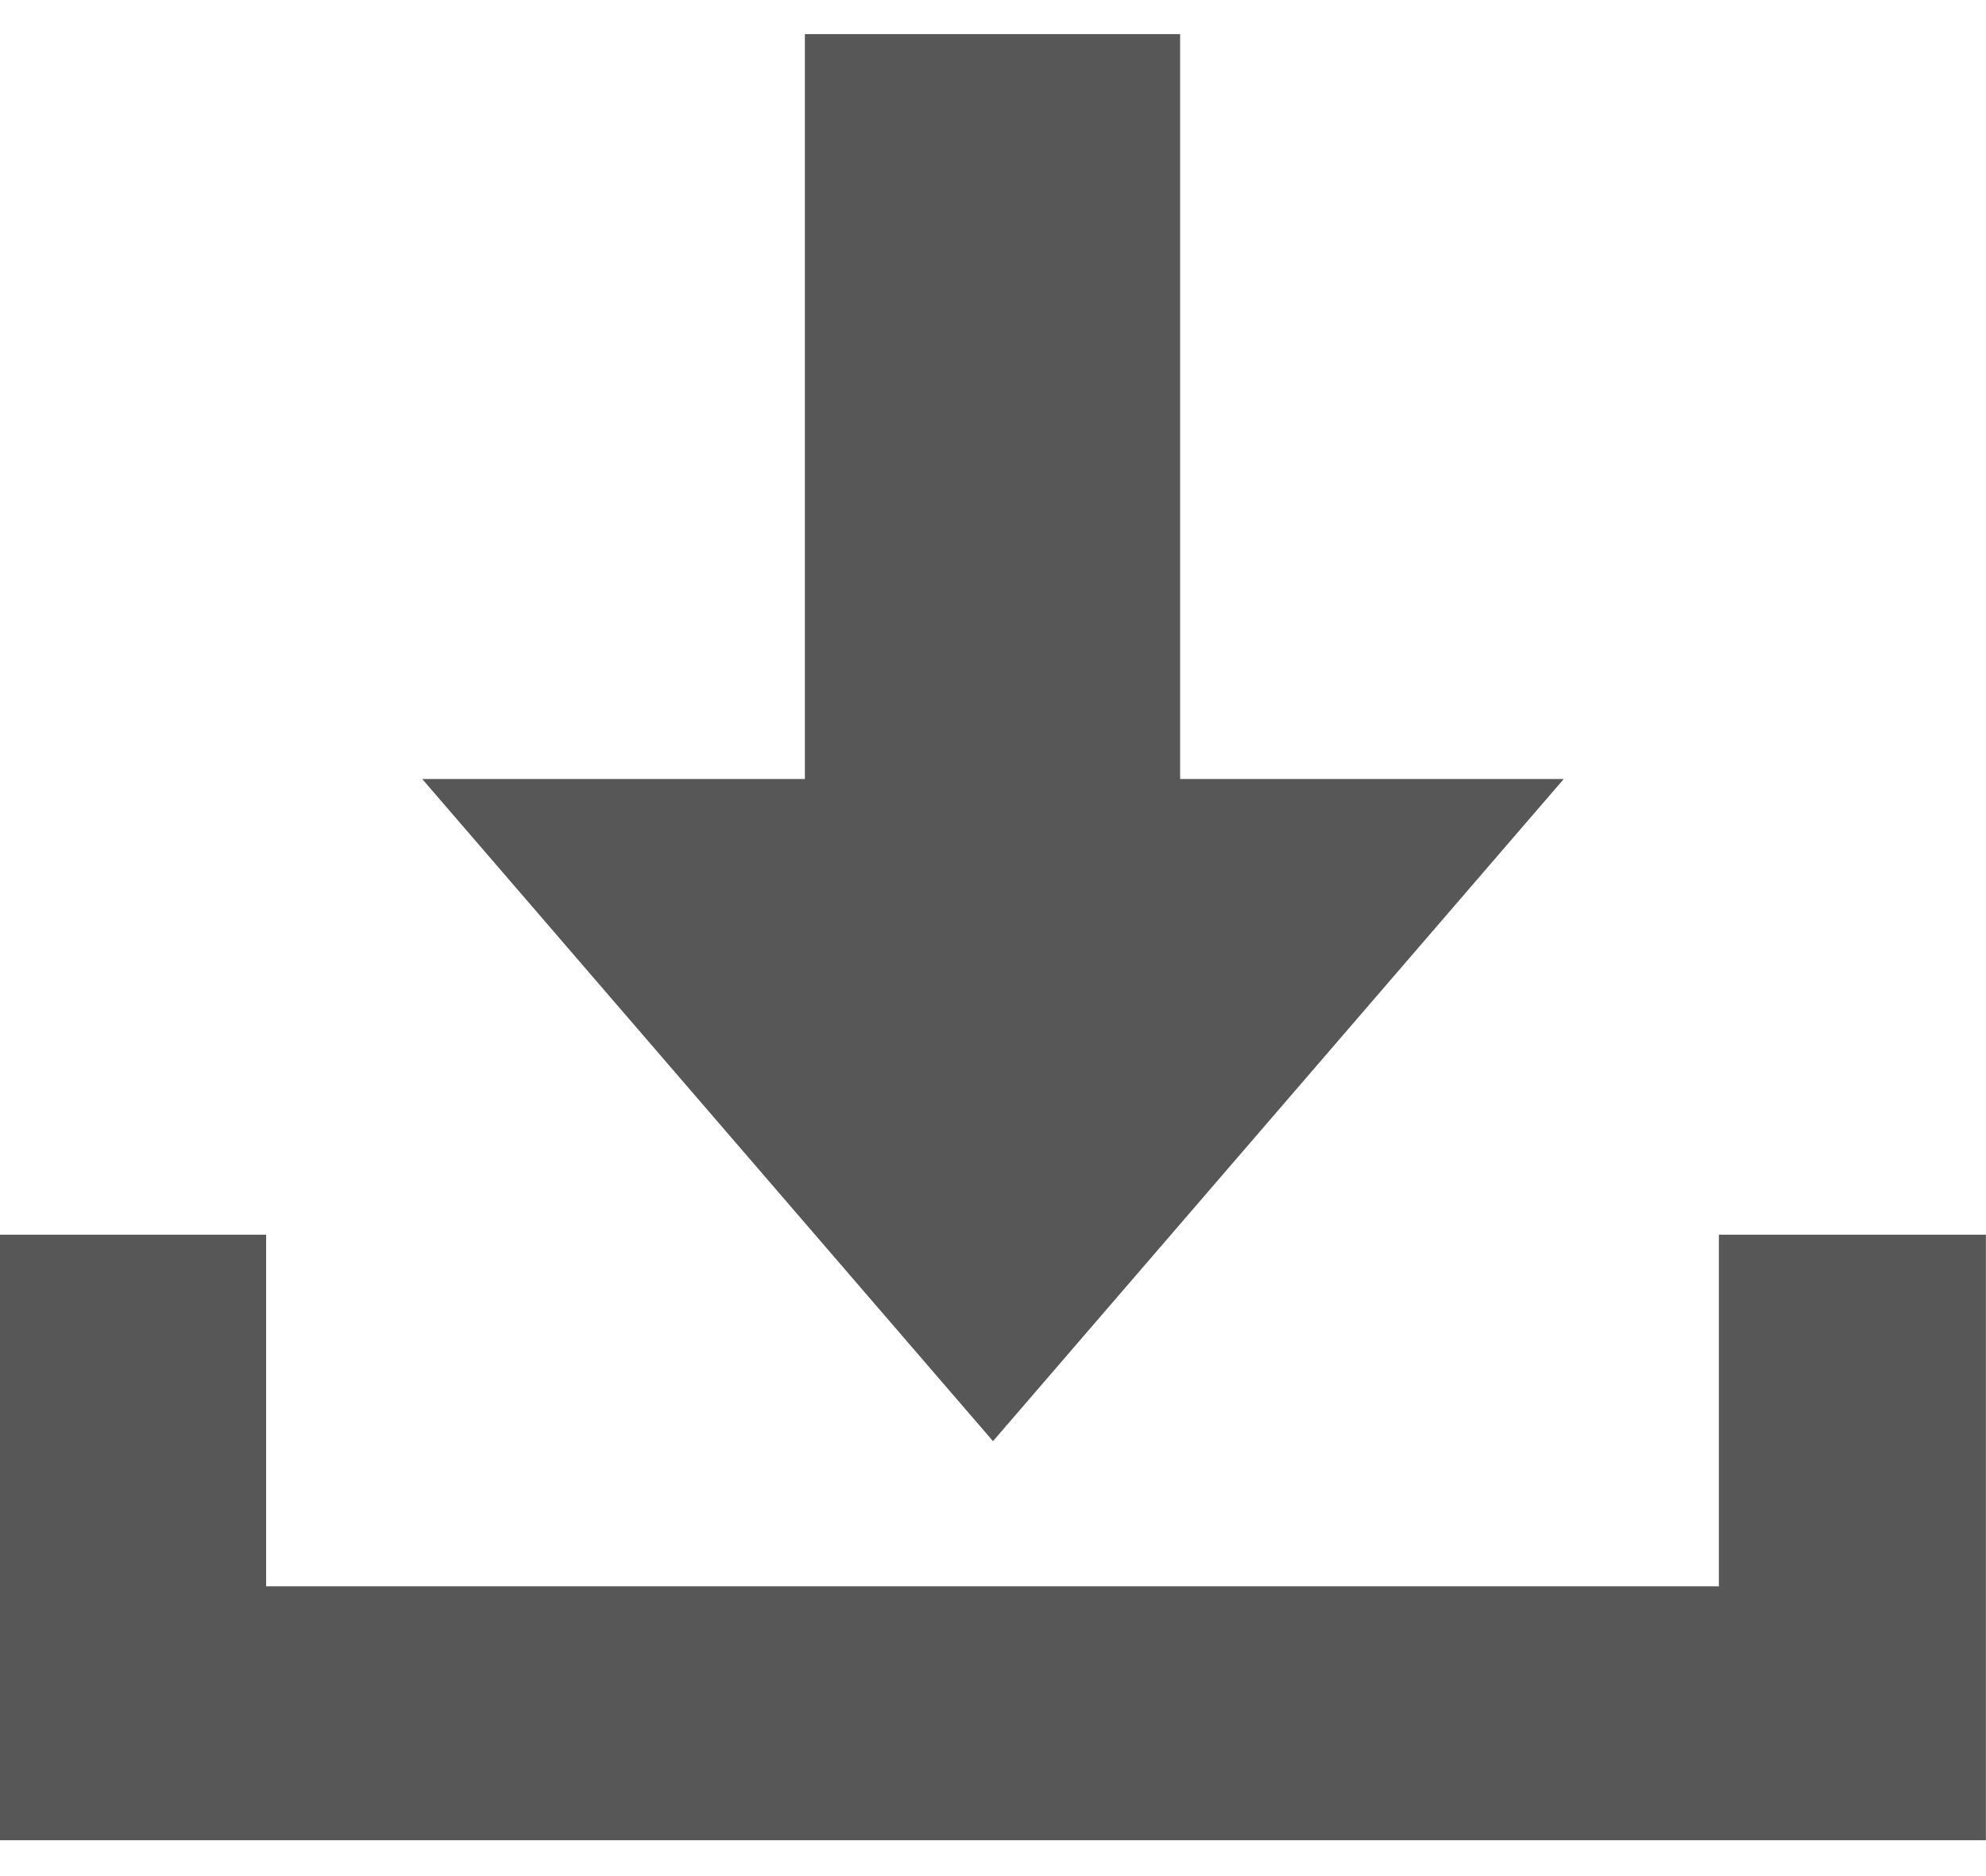
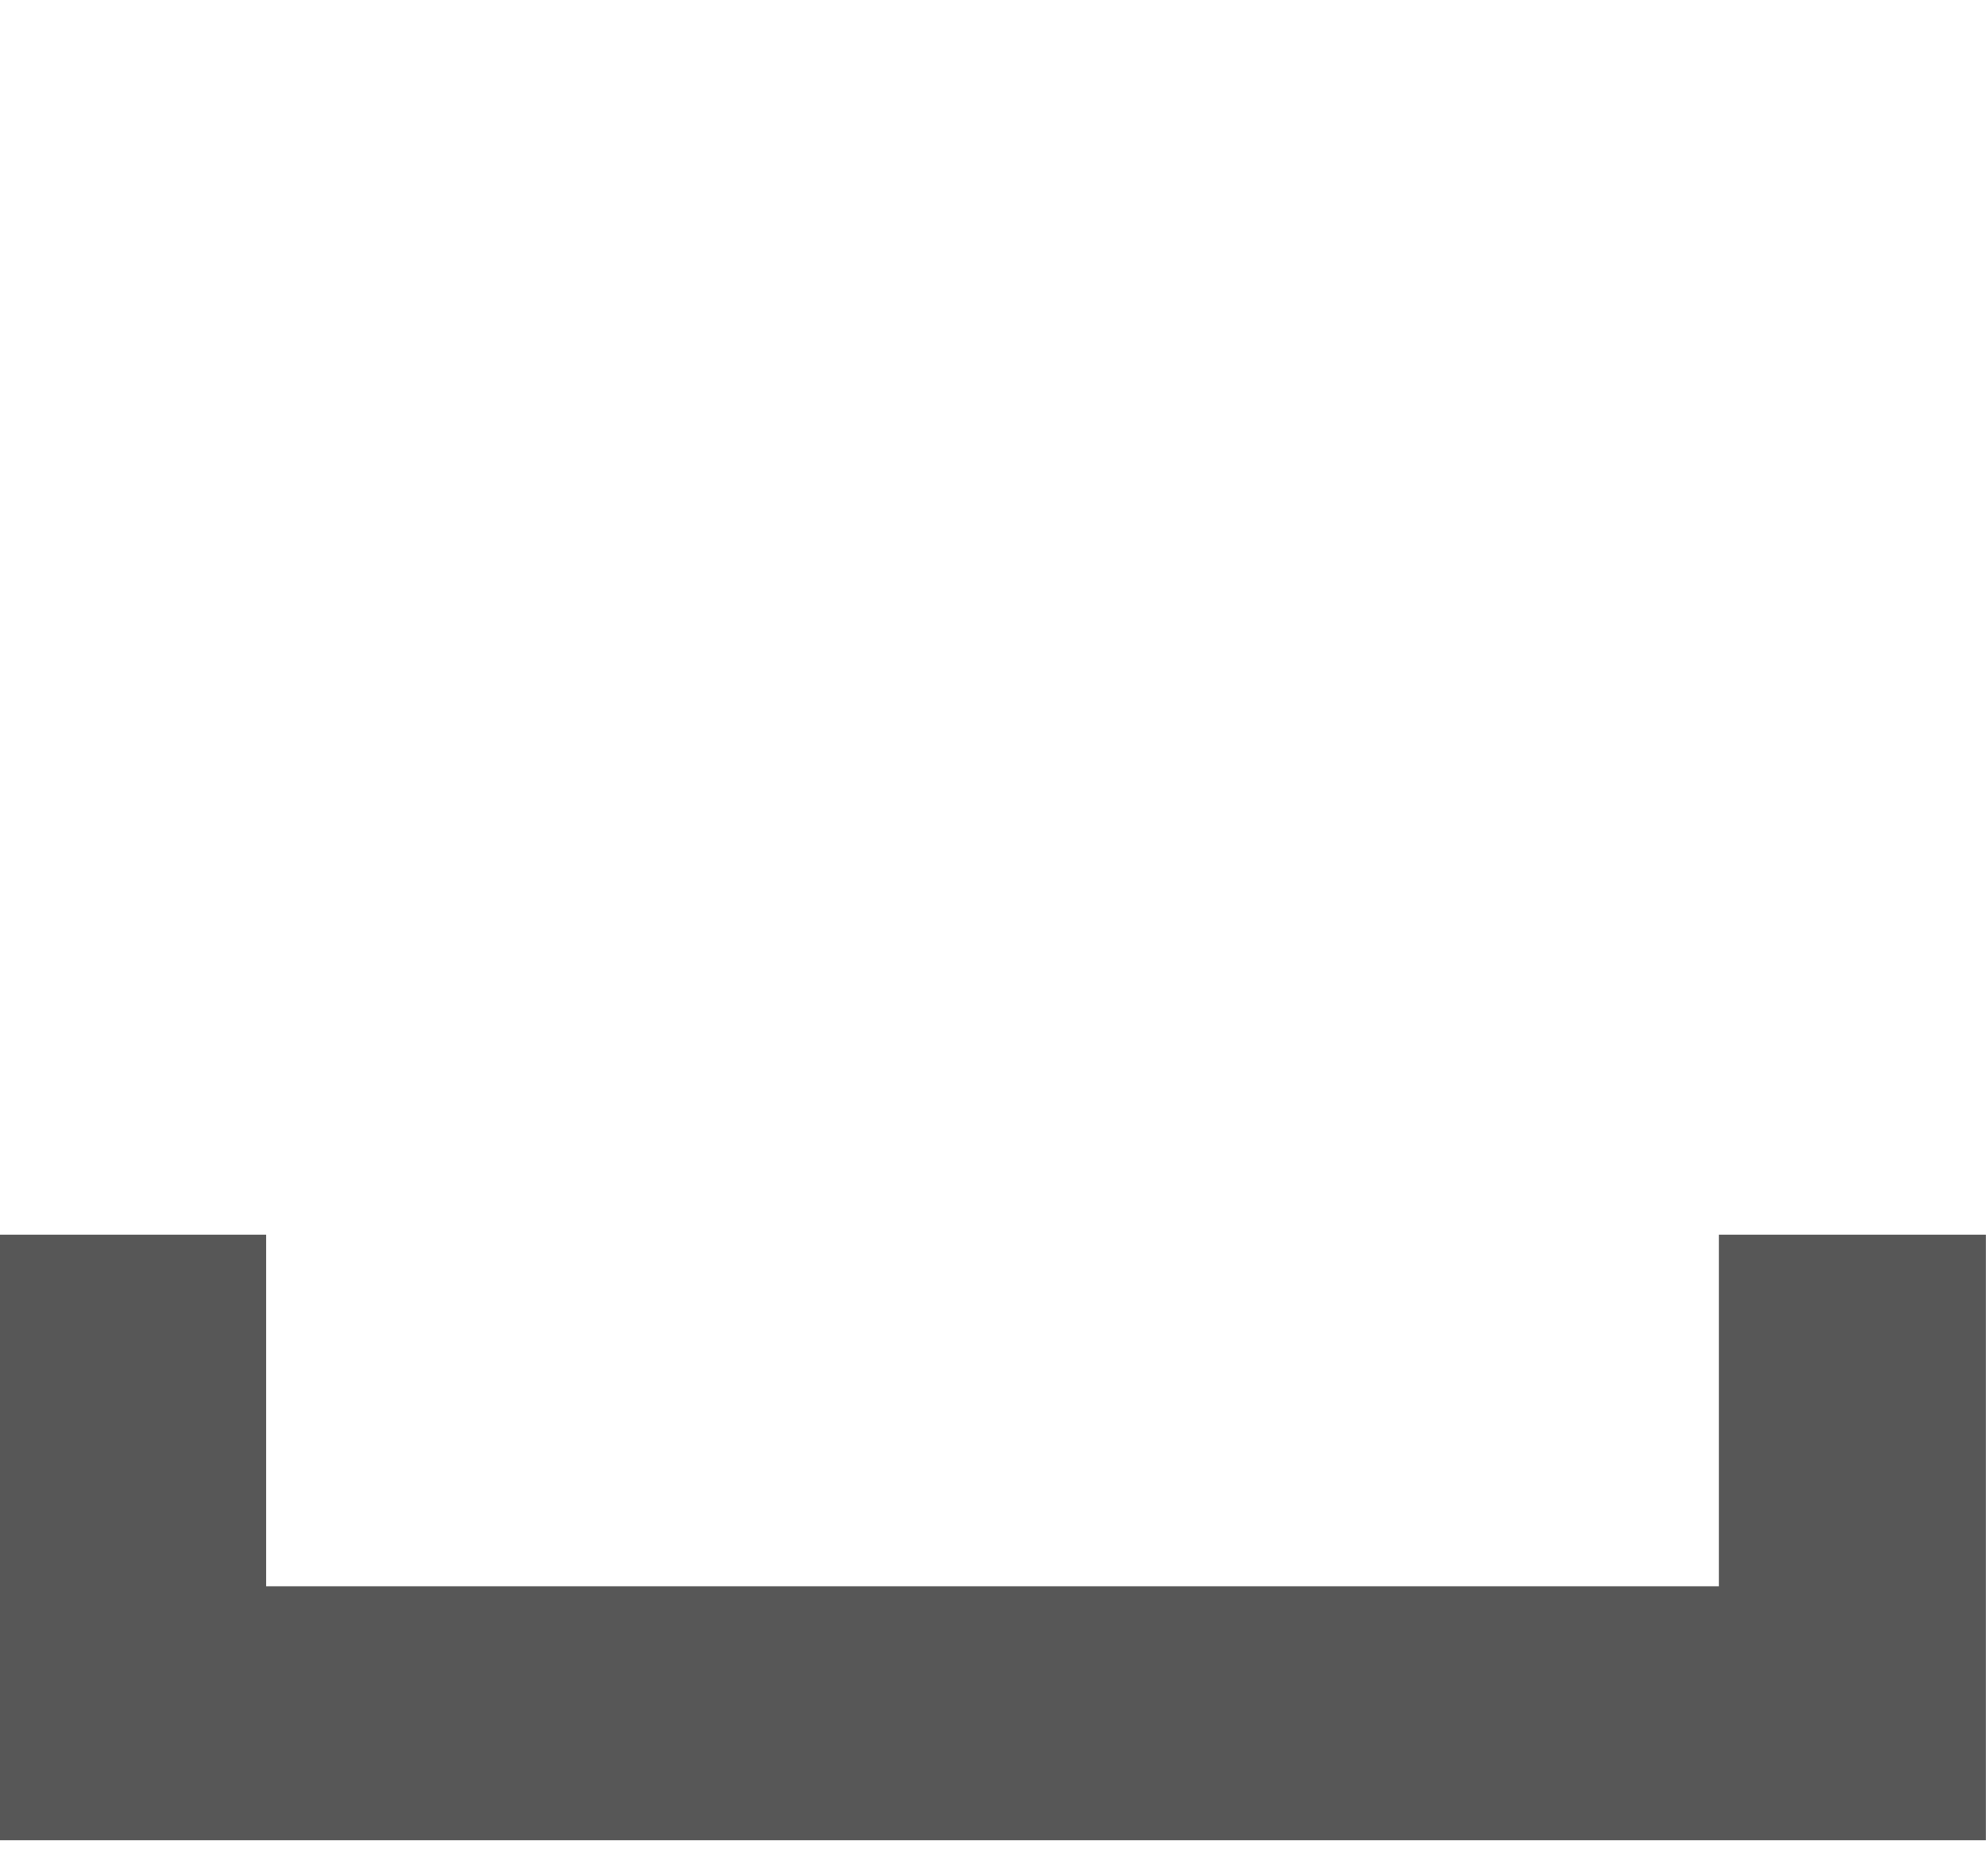
<svg xmlns="http://www.w3.org/2000/svg" width="18" height="17" viewBox="0 0 18 17" fill="none">
  <path d="M-0.001 16.675V11.188H2.412V14.374H15.579V11.188H17.999V16.675H-0.001Z" fill="#575757" />
-   <path fill-rule="evenodd" clip-rule="evenodd" d="M10.696 0.309H7.295V7.059L3.827 7.059L9 13.059L14.173 7.059L10.696 7.059V0.309Z" fill="#575757" />
</svg>